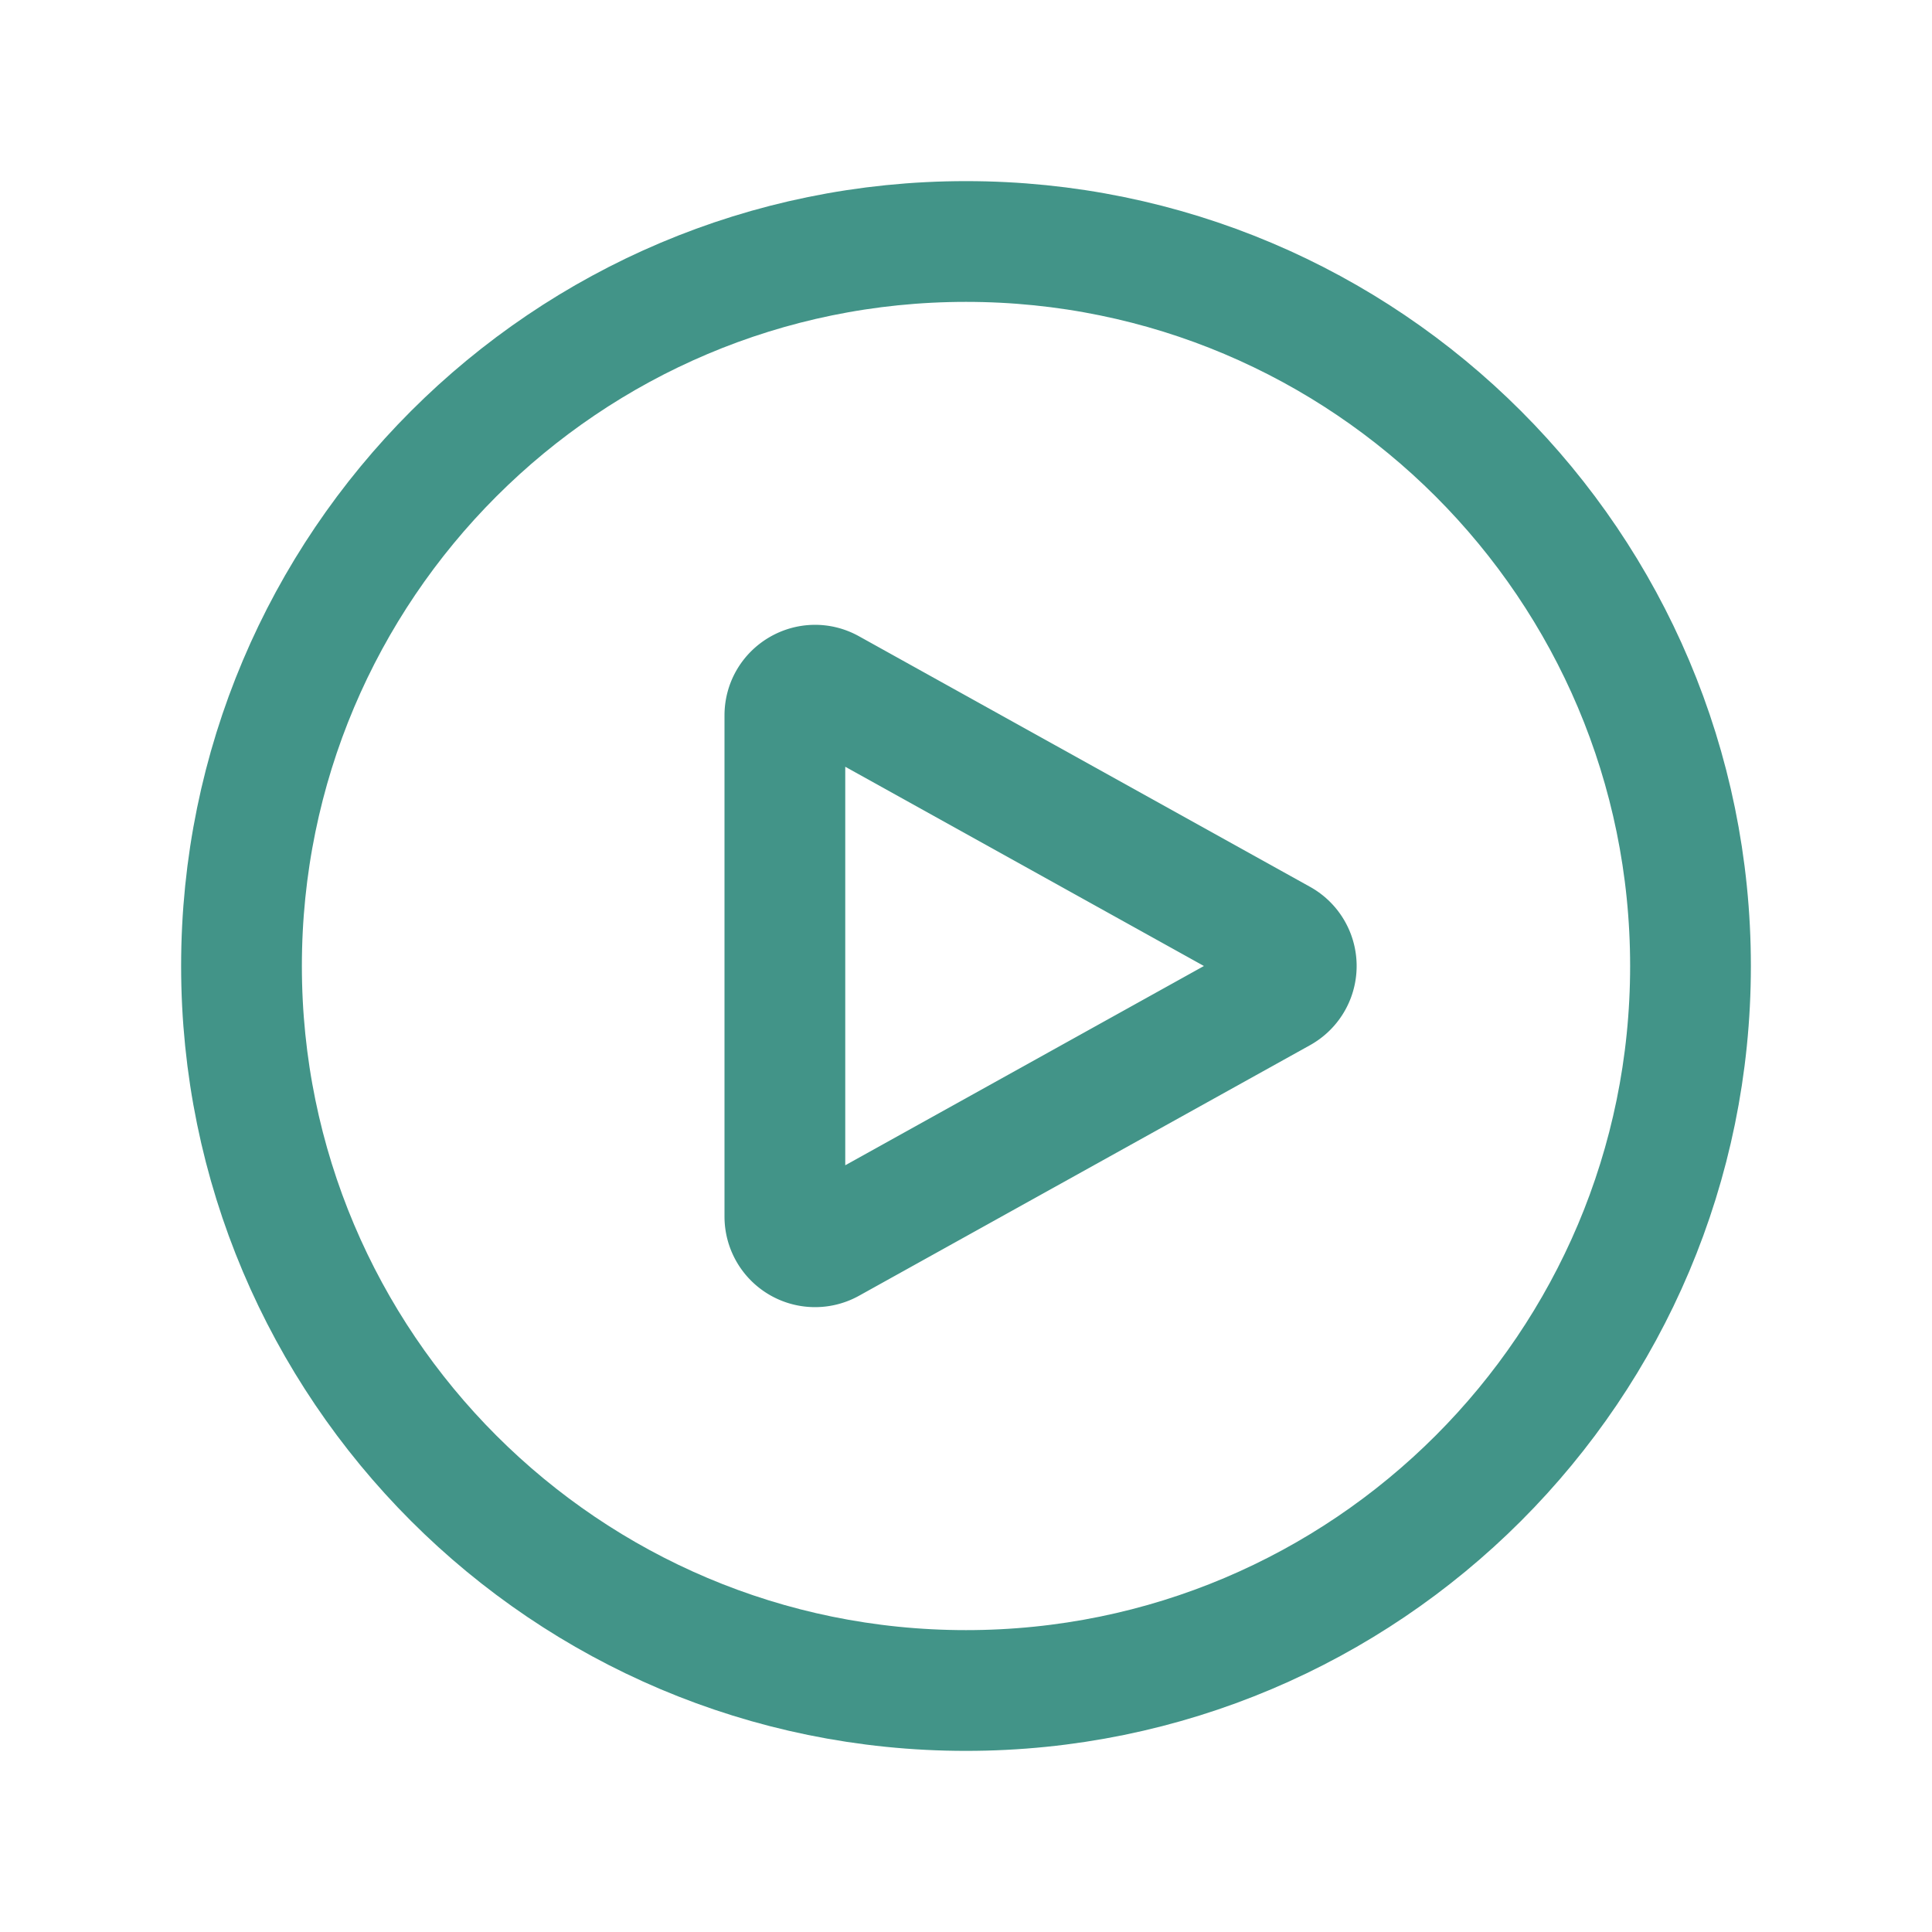
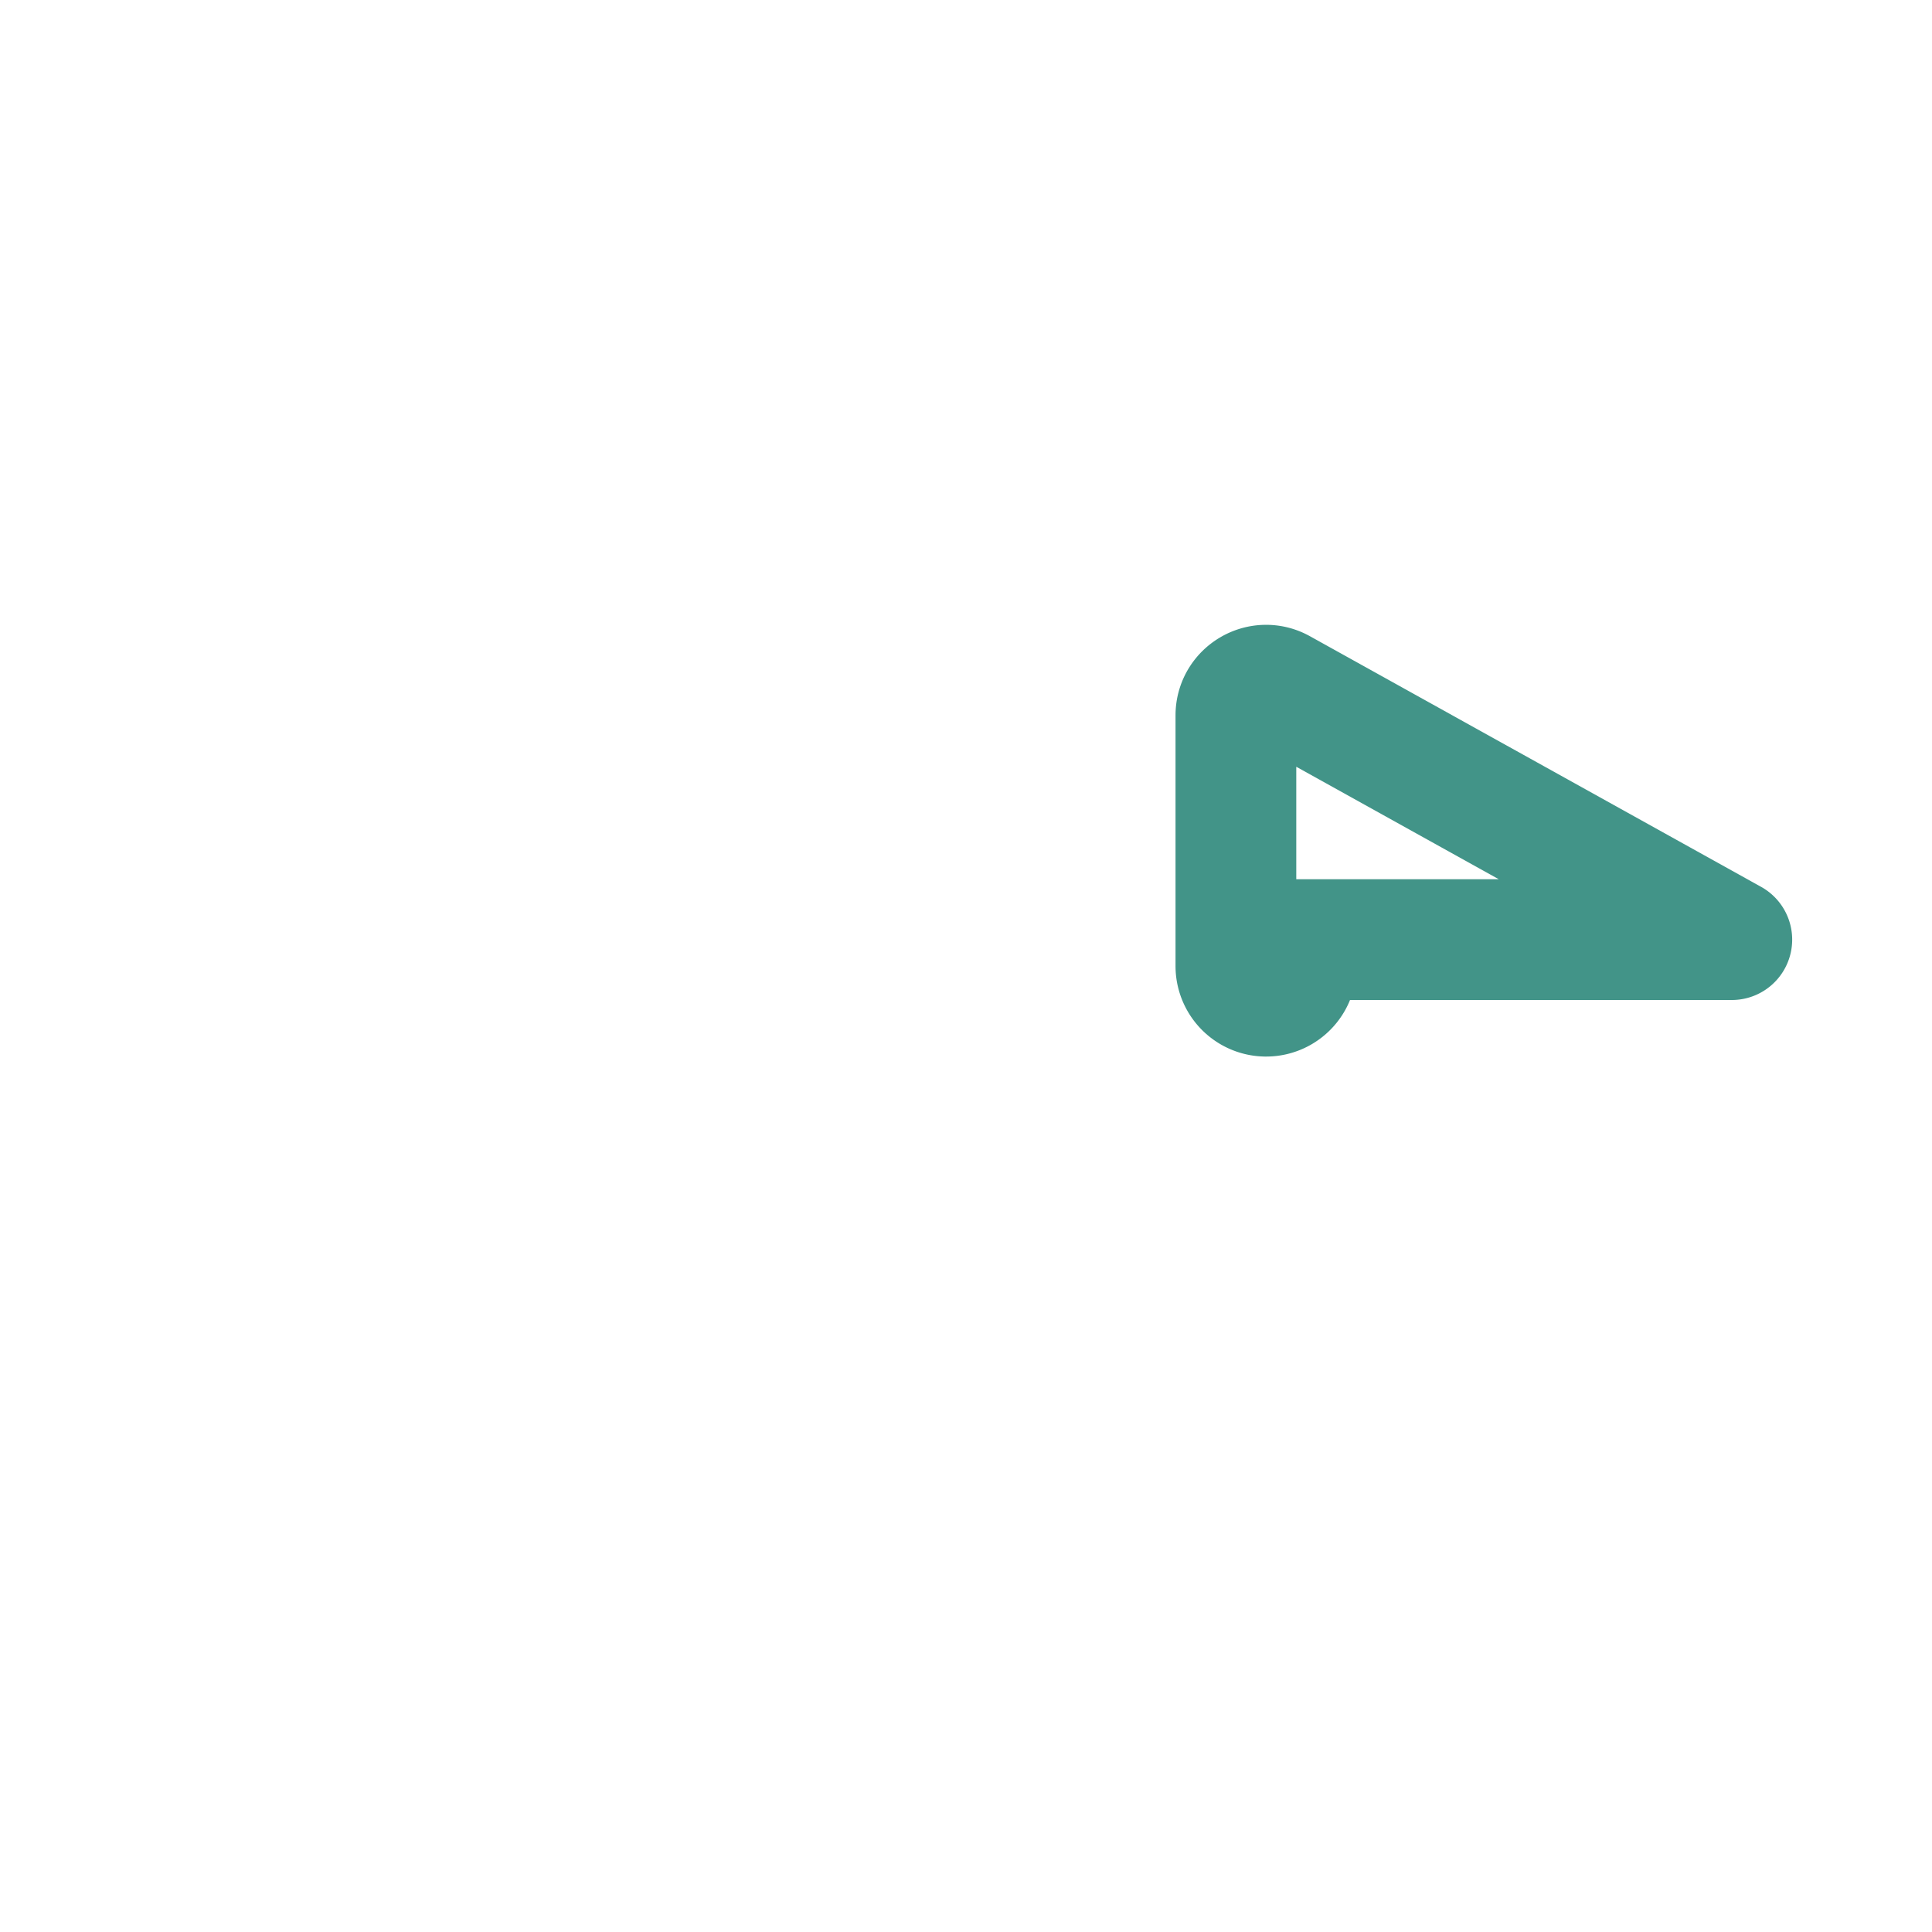
<svg xmlns="http://www.w3.org/2000/svg" viewBox="0 0 40 40" fill="none">
-   <path stroke="#429488" stroke-linecap="round" stroke-linejoin="round" stroke-width="2.5" d="M35 20c0 8.284-6.716 15-15 15-8.284 0-15-6.716-15-15 0-8.284 6.716-15 15-15 8.284 0 15 6.716 15 15z" />
-   <path stroke="#429488" stroke-linecap="round" stroke-linejoin="round" stroke-width="2.5" d="M26.517 19.454a.625.625 0 010 1.092l-9.338 5.188a.625.625 0 01-.929-.546V14.812c0-.476.512-.778.928-.546l9.339 5.188z" />
+   <path stroke="#429488" stroke-linecap="round" stroke-linejoin="round" stroke-width="2.5" d="M26.517 19.454a.625.625 0 010 1.092a.625.625 0 01-.929-.546V14.812c0-.476.512-.778.928-.546l9.339 5.188z" />
</svg>